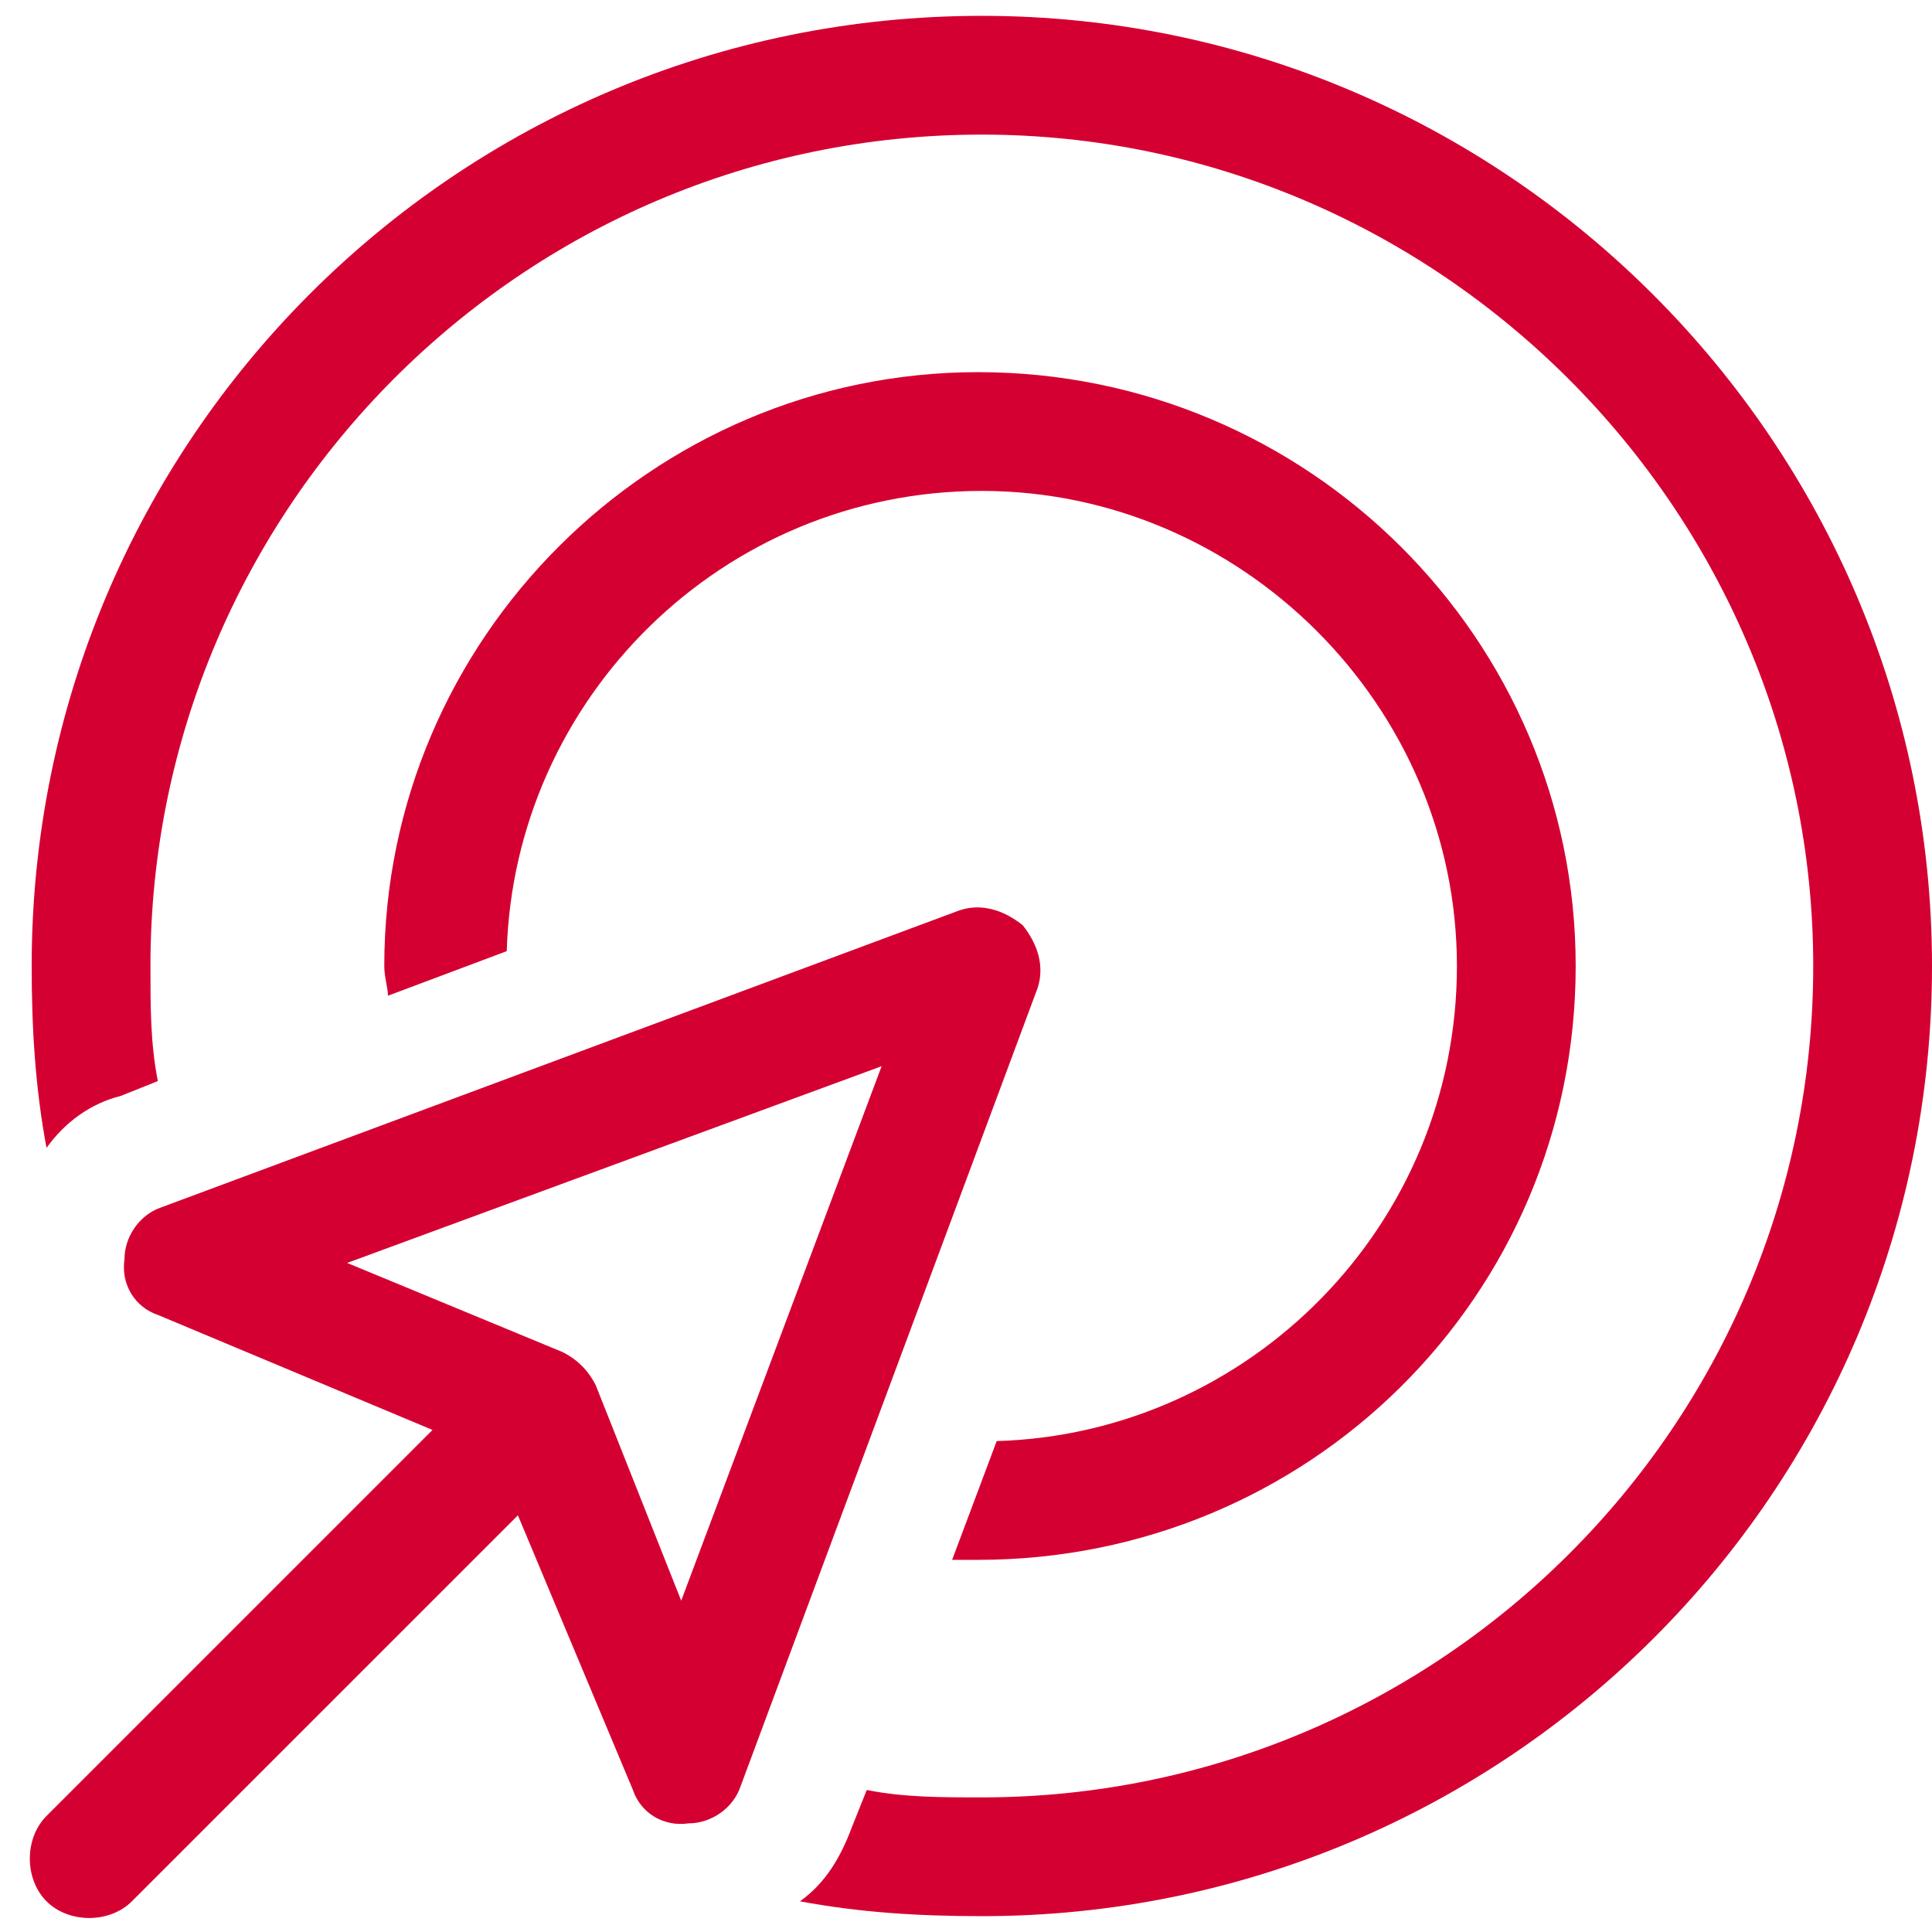
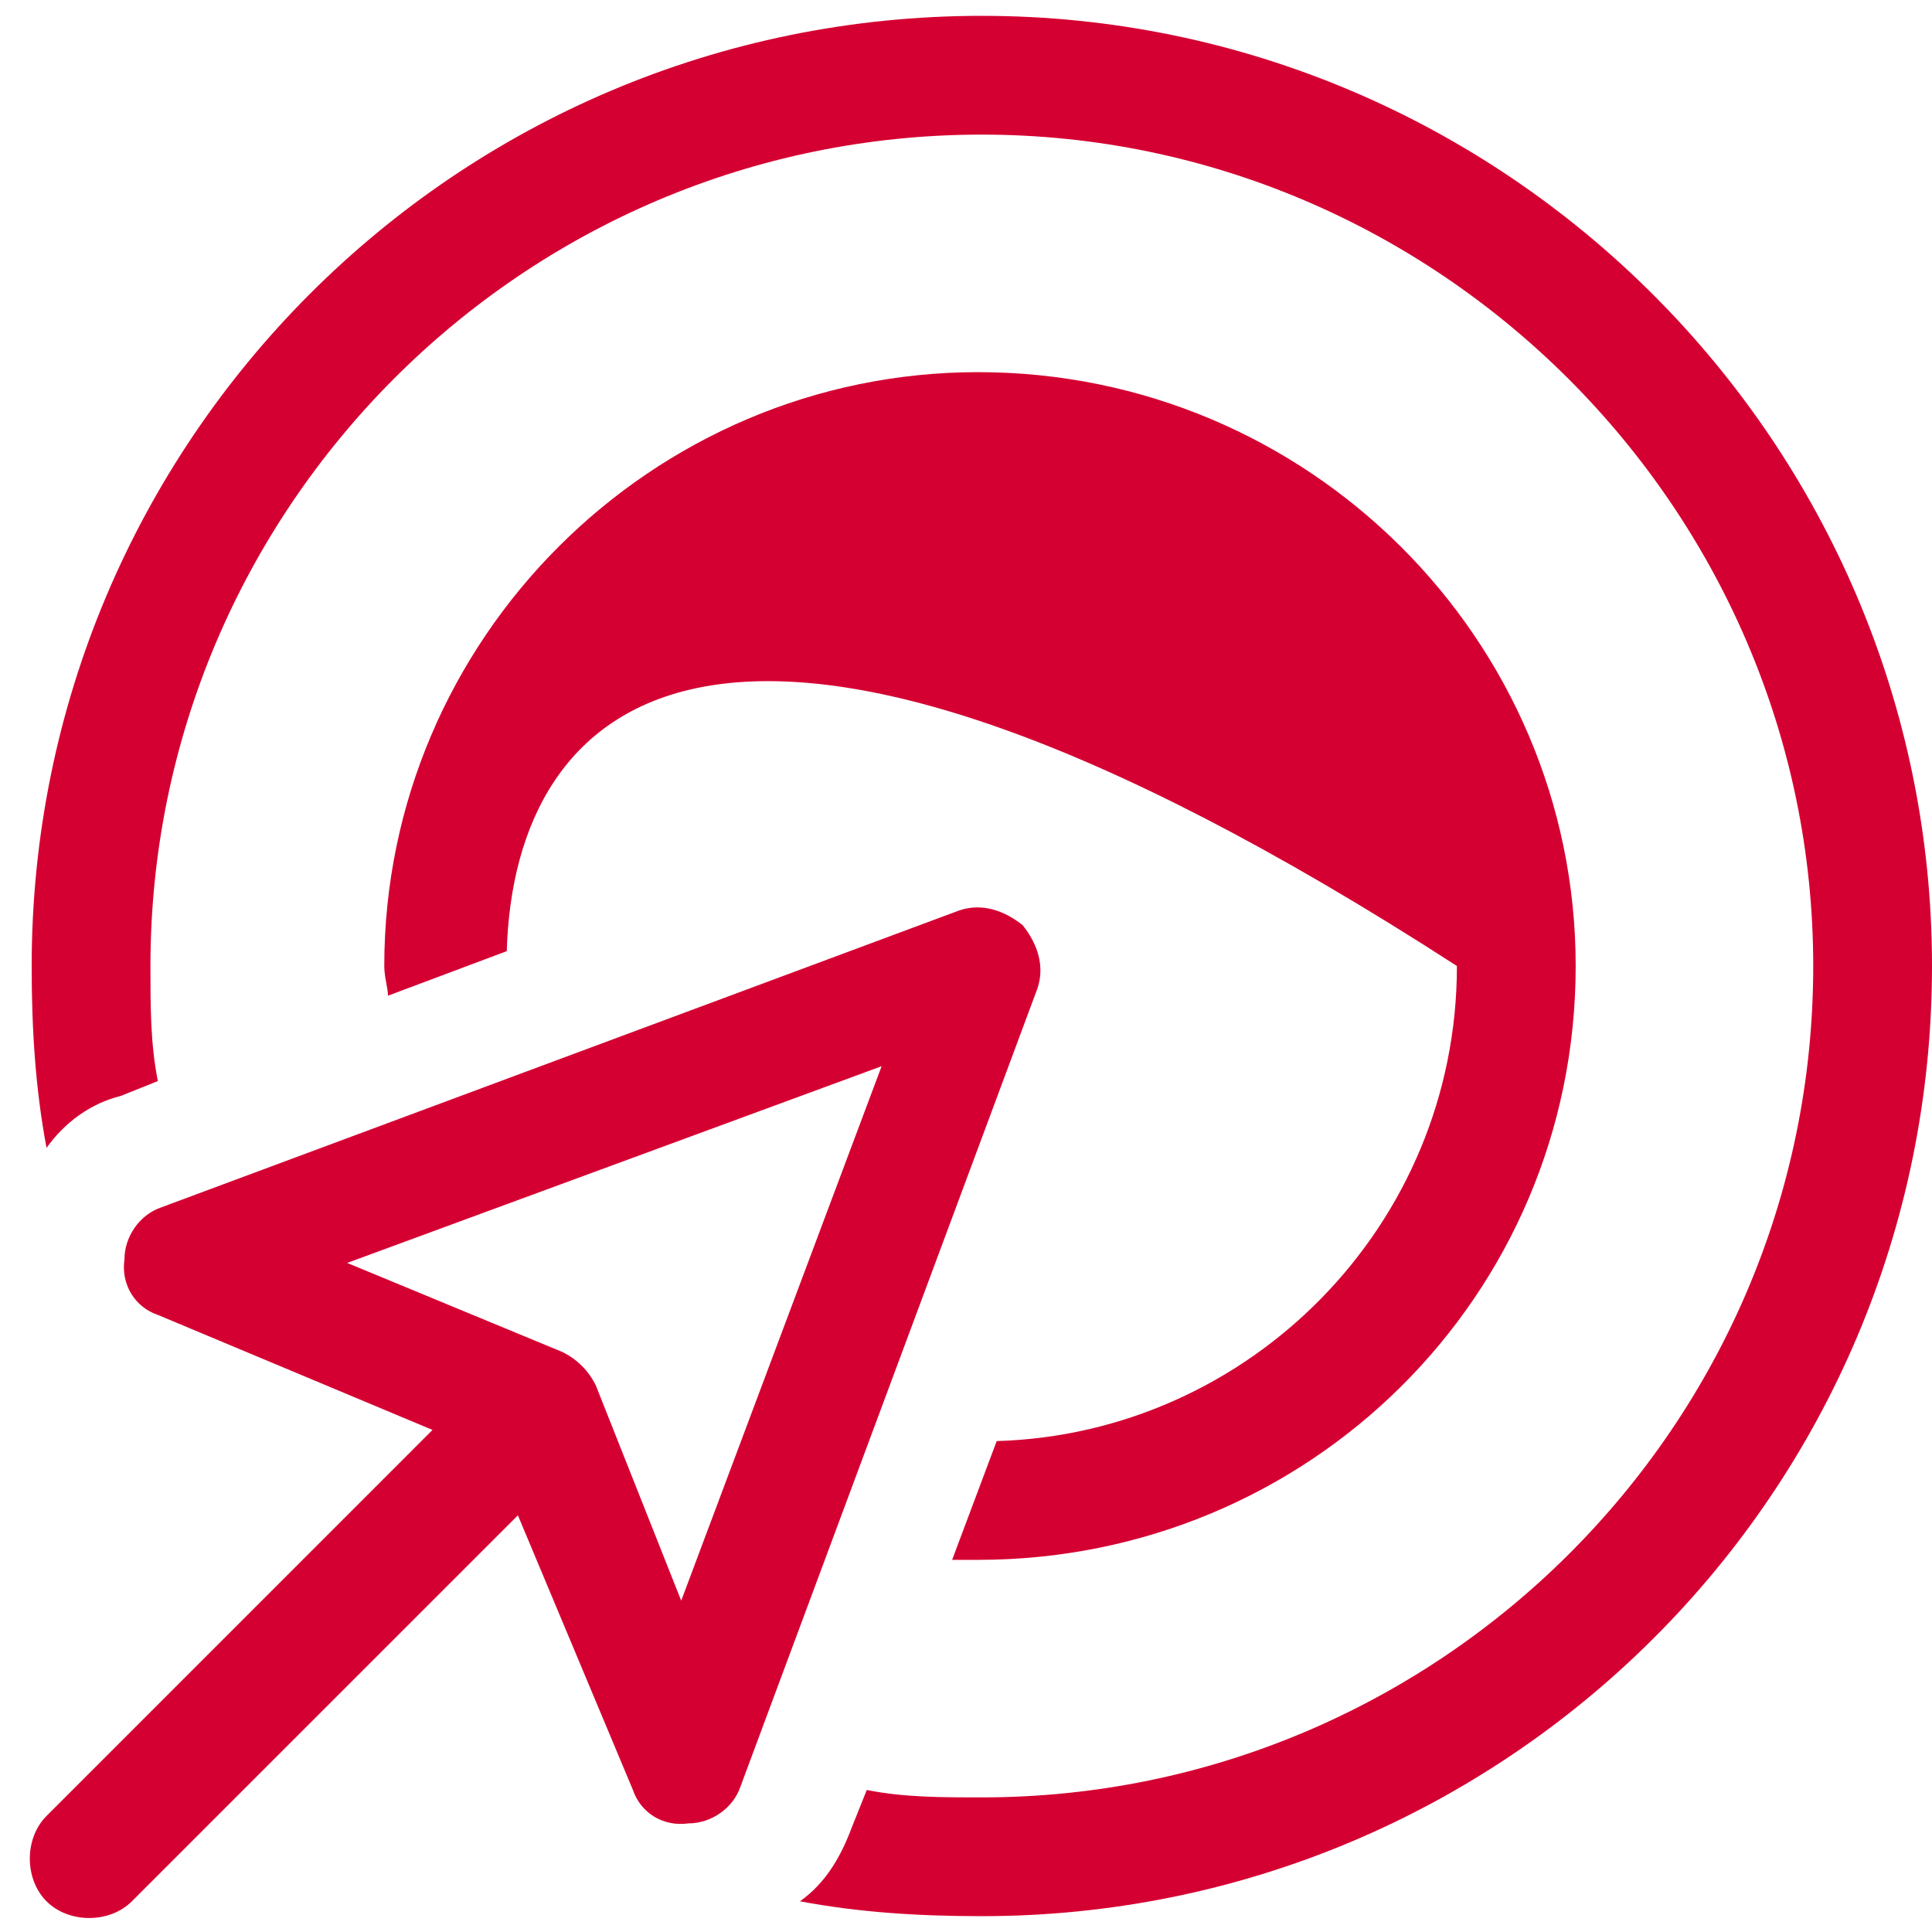
<svg xmlns="http://www.w3.org/2000/svg" width="61" height="61" viewBox="0 0 61 61" fill="none">
-   <path d="M31 56.75C45.414 56.75 57.25 45.031 57.25 30.5C57.25 16.086 45.414 4.25 31 4.25C16.469 4.25 4.75 16.086 4.75 30.5C4.75 31.789 4.75 32.961 4.984 34.133L3.812 34.602C2.875 34.836 2.055 35.422 1.469 36.242C1.117 34.367 1 32.492 1 30.5C1 13.977 14.359 0.5 31 0.5C47.523 0.5 61 13.977 61 30.5C61 47.141 47.523 60.5 31 60.5C29.008 60.5 27.133 60.383 25.258 60.031C26.078 59.445 26.547 58.625 26.898 57.688L27.367 56.516C28.539 56.75 29.711 56.75 31 56.75ZM31.469 45.5C39.438 45.266 46 38.703 46 30.5C46 22.297 39.203 15.5 31 15.5C22.797 15.5 16.234 22.062 16 30.031L12.25 31.438C12.25 31.203 12.133 30.852 12.133 30.5C12.133 20.188 20.57 11.75 30.883 11.75C41.312 11.75 49.75 20.188 49.75 30.5C49.75 40.93 41.312 49.25 30.883 49.25C30.648 49.25 30.297 49.25 30.062 49.25L31.469 45.5ZM23.383 56.398C23.148 57.102 22.445 57.57 21.742 57.57C20.922 57.688 20.219 57.219 19.984 56.516L16.352 47.844L4.164 60.031C3.461 60.734 2.172 60.734 1.469 60.031C0.766 59.328 0.766 58.039 1.469 57.336L13.656 45.148L4.984 41.516C4.281 41.281 3.812 40.578 3.93 39.758C3.93 39.055 4.398 38.352 5.102 38.117L30.297 28.742C31 28.508 31.703 28.742 32.289 29.211C32.758 29.797 32.992 30.5 32.758 31.203L23.383 56.398ZM18.812 43.742L21.508 50.539L27.836 33.664L10.961 39.875L17.758 42.688C18.227 42.922 18.578 43.273 18.812 43.742Z" fill="#D50032" />
+   <path d="M31 56.75C45.414 56.75 57.25 45.031 57.25 30.5C57.25 16.086 45.414 4.25 31 4.25C16.469 4.25 4.75 16.086 4.75 30.5C4.75 31.789 4.75 32.961 4.984 34.133L3.812 34.602C2.875 34.836 2.055 35.422 1.469 36.242C1.117 34.367 1 32.492 1 30.5C1 13.977 14.359 0.5 31 0.5C47.523 0.5 61 13.977 61 30.5C61 47.141 47.523 60.5 31 60.5C29.008 60.5 27.133 60.383 25.258 60.031C26.078 59.445 26.547 58.625 26.898 57.688L27.367 56.516C28.539 56.75 29.711 56.75 31 56.75ZM31.469 45.5C39.438 45.266 46 38.703 46 30.5C22.797 15.5 16.234 22.062 16 30.031L12.25 31.438C12.25 31.203 12.133 30.852 12.133 30.5C12.133 20.188 20.57 11.75 30.883 11.75C41.312 11.75 49.75 20.188 49.75 30.5C49.75 40.93 41.312 49.25 30.883 49.25C30.648 49.25 30.297 49.25 30.062 49.25L31.469 45.5ZM23.383 56.398C23.148 57.102 22.445 57.57 21.742 57.57C20.922 57.688 20.219 57.219 19.984 56.516L16.352 47.844L4.164 60.031C3.461 60.734 2.172 60.734 1.469 60.031C0.766 59.328 0.766 58.039 1.469 57.336L13.656 45.148L4.984 41.516C4.281 41.281 3.812 40.578 3.93 39.758C3.93 39.055 4.398 38.352 5.102 38.117L30.297 28.742C31 28.508 31.703 28.742 32.289 29.211C32.758 29.797 32.992 30.5 32.758 31.203L23.383 56.398ZM18.812 43.742L21.508 50.539L27.836 33.664L10.961 39.875L17.758 42.688C18.227 42.922 18.578 43.273 18.812 43.742Z" fill="#D50032" />
</svg>